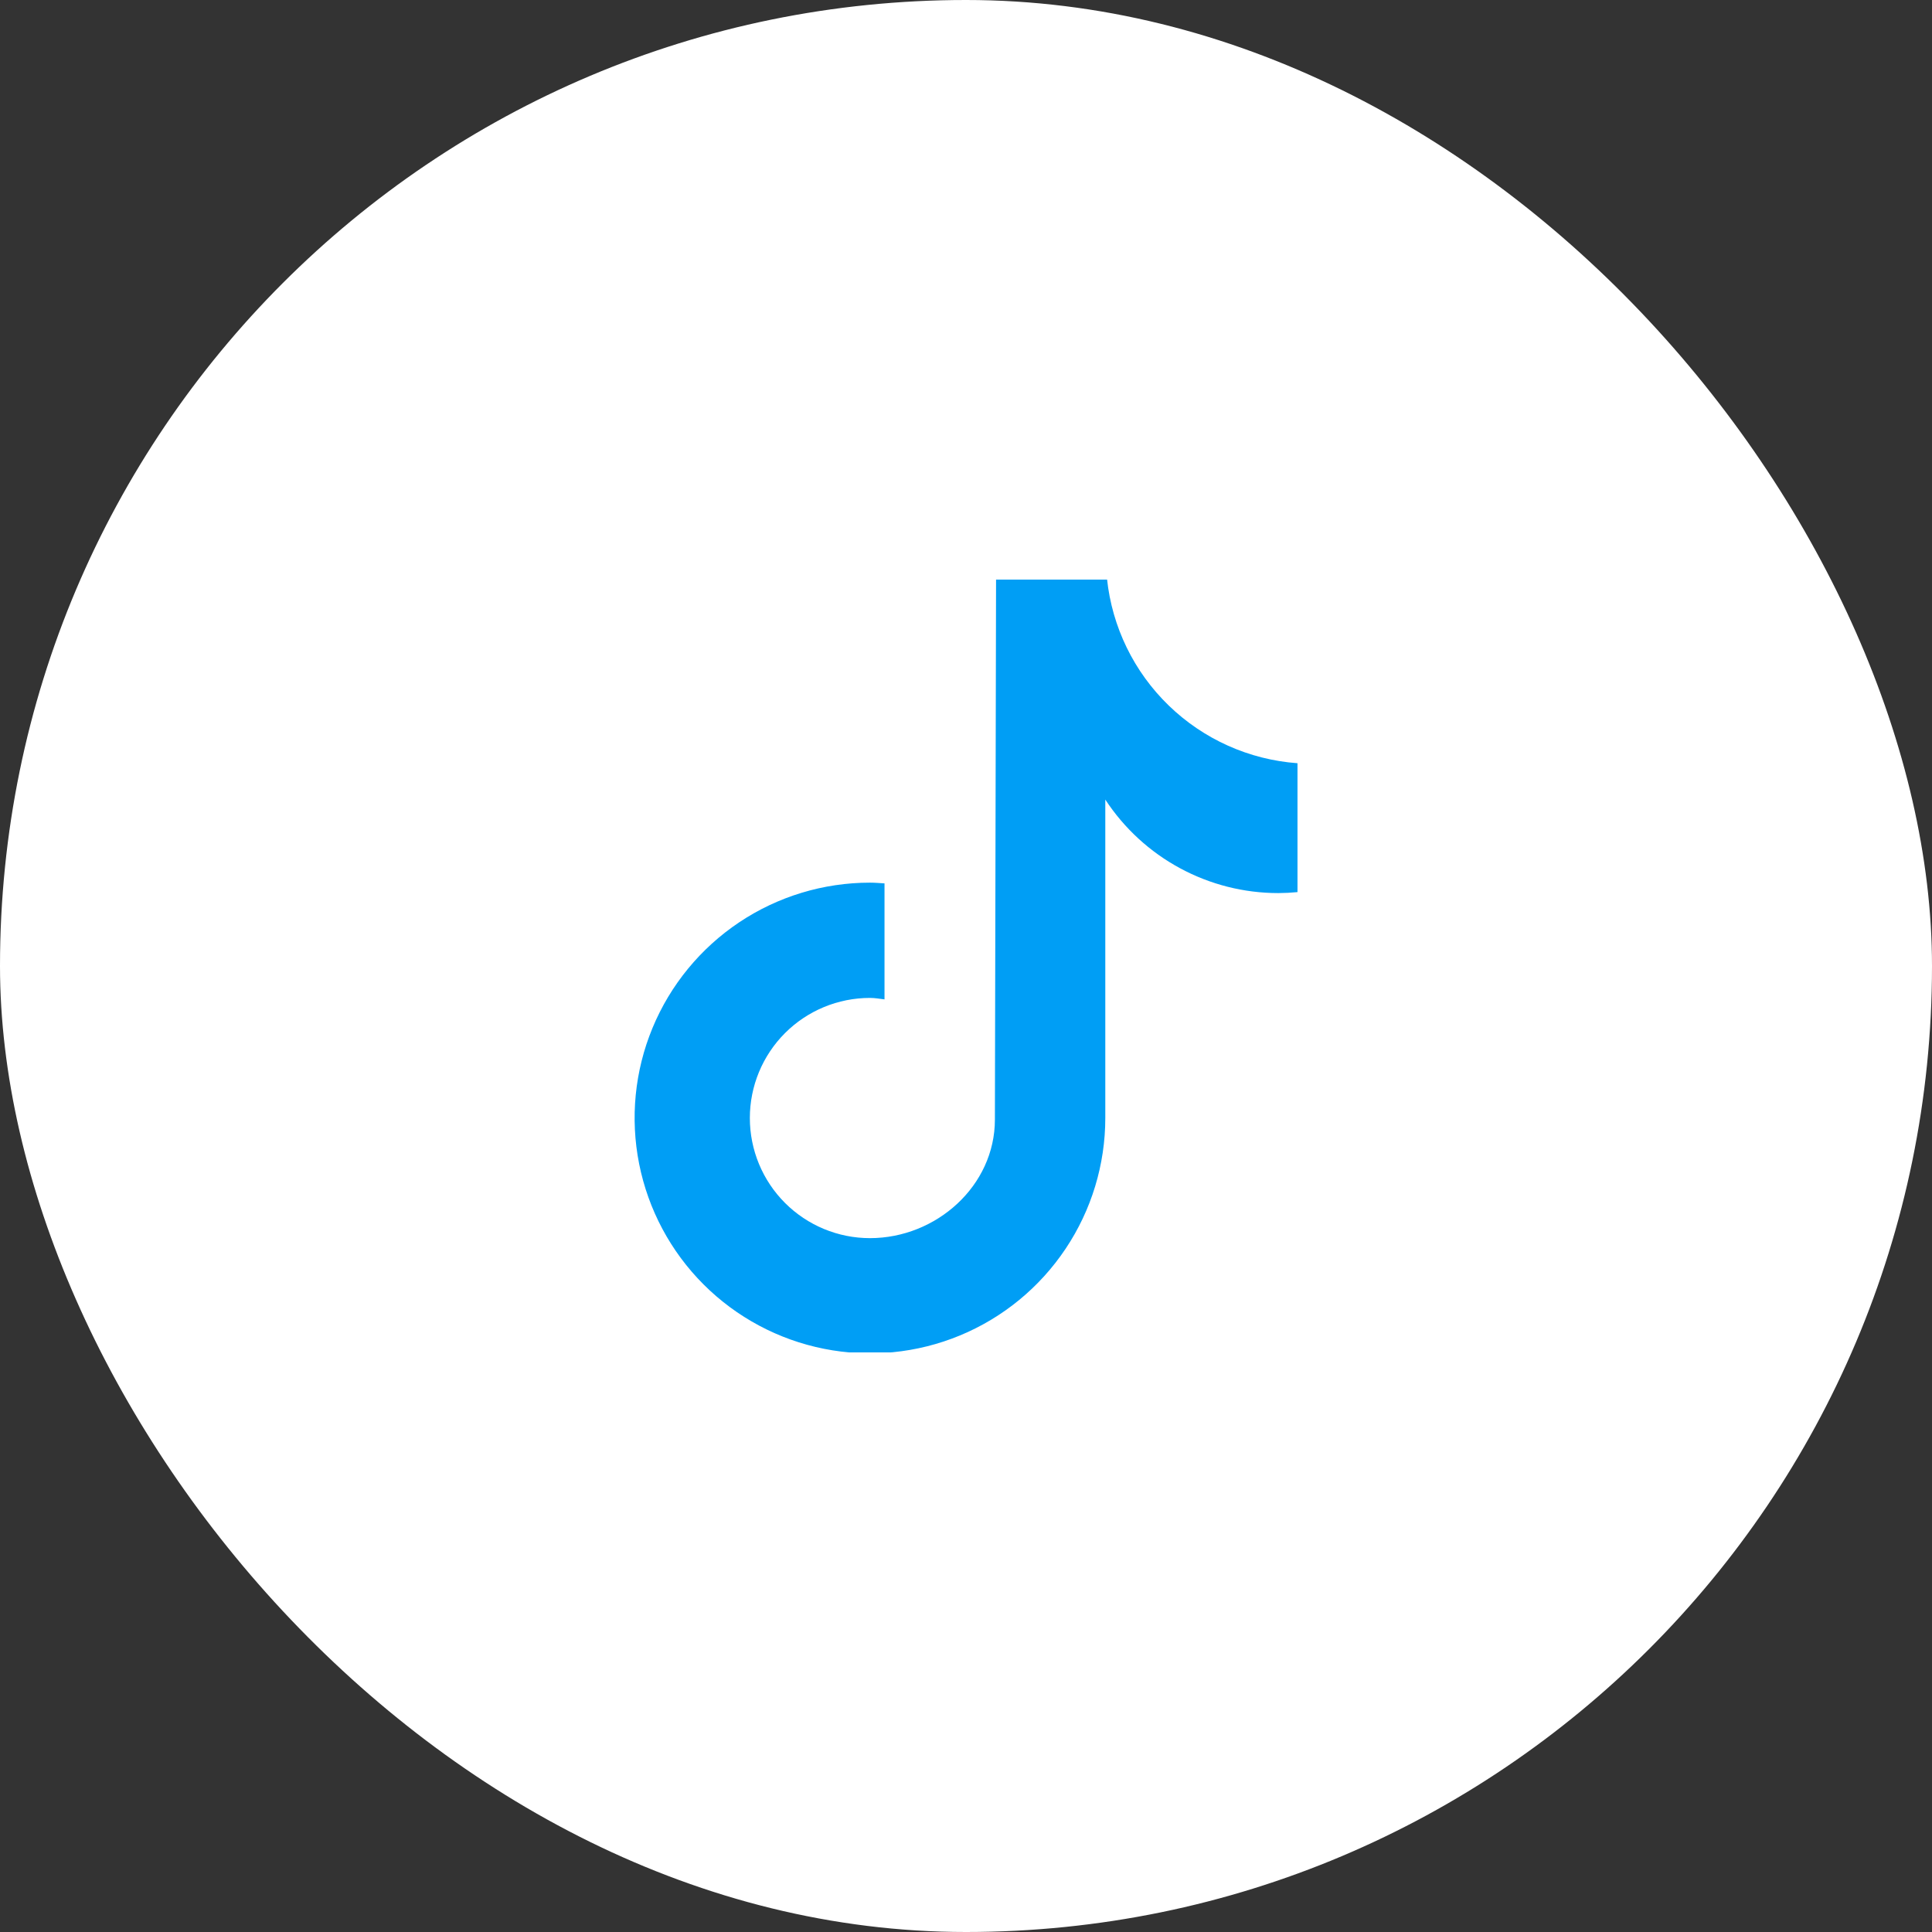
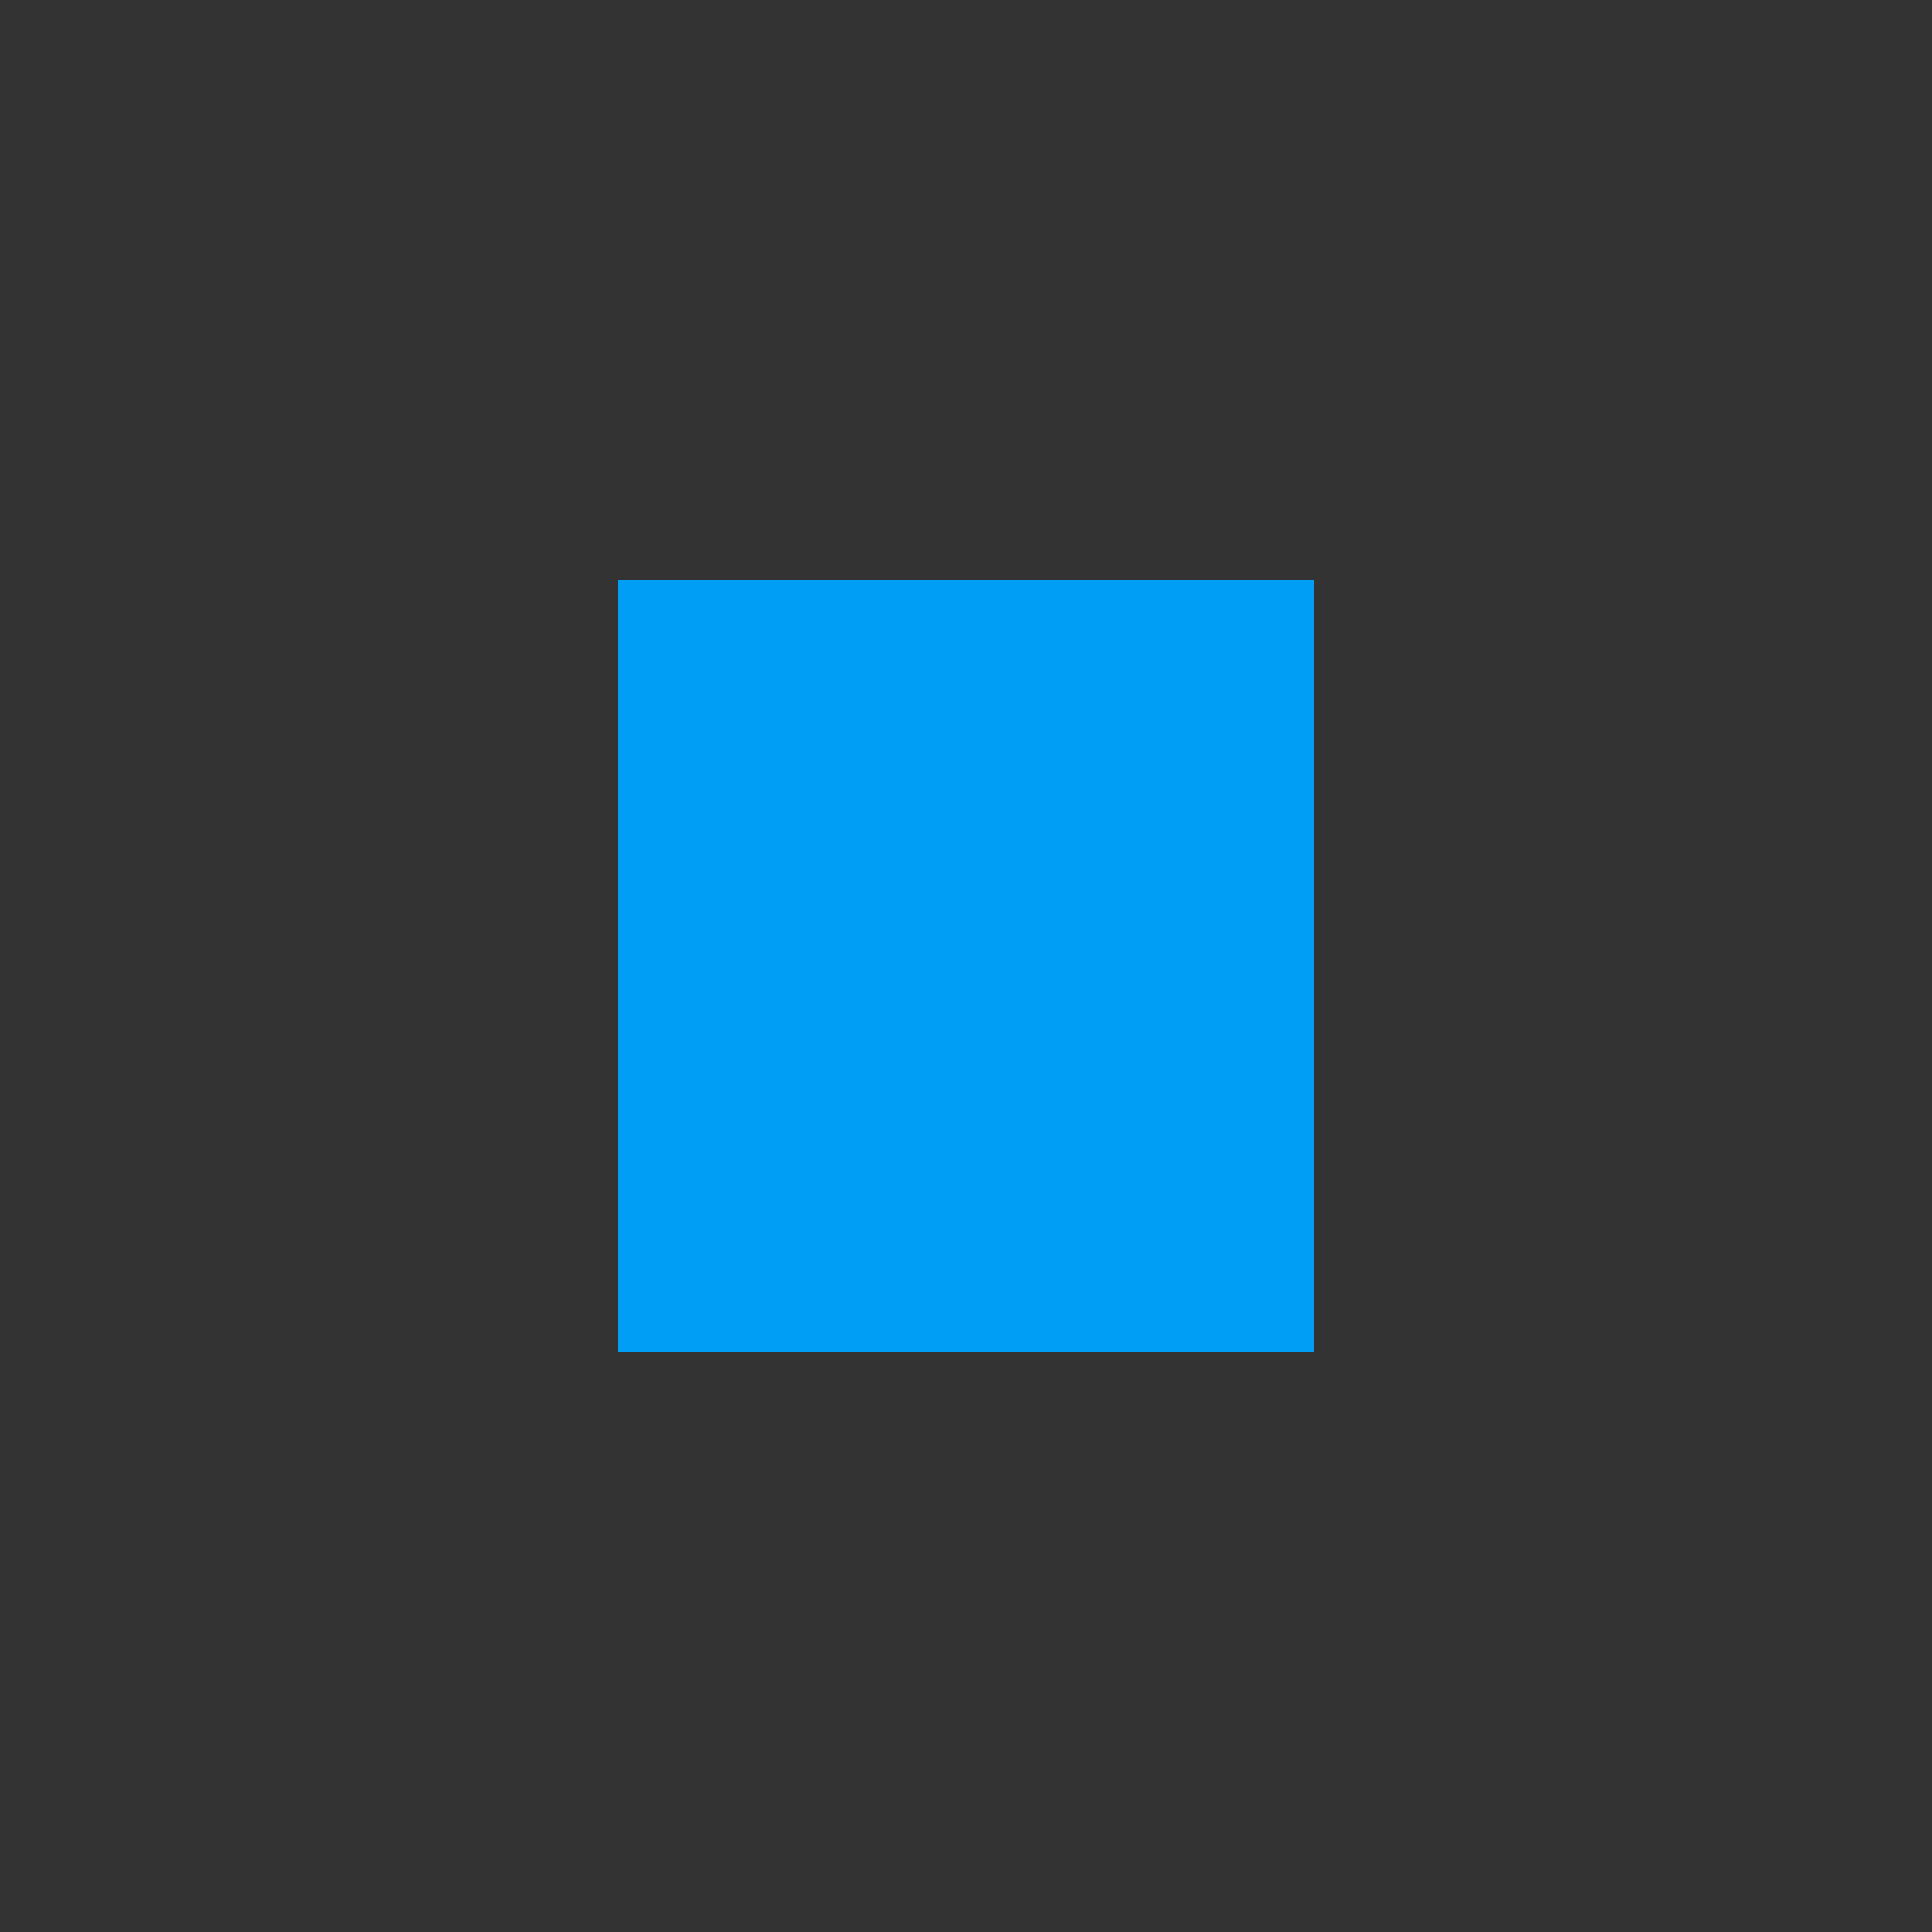
<svg xmlns="http://www.w3.org/2000/svg" width="50" height="50" viewBox="0 0 50 50" fill="none">
  <rect x="0" y="0" width="50" height="50" fill="#333333" stroke="none" />
-   <rect width="50" height="50" rx="25" fill="white" />
  <rect x="16" y="15" width="18" height="20" fill="#009EF5" />
-   <path d="M36.429 10H13.571C11.602 10 10 11.602 10 13.571V36.429C10 38.398 11.602 40 13.571 40H36.429C38.398 40 40 38.398 40 36.429V13.571C40 11.602 38.398 10 36.429 10ZM33.576 23.088C33.412 23.104 33.247 23.112 33.083 23.113C32.194 23.113 31.32 22.892 30.538 22.469C29.756 22.047 29.092 21.436 28.605 20.693V28.934C28.605 30.138 28.248 31.316 27.578 32.317C26.909 33.319 25.958 34.1 24.845 34.561C23.732 35.022 22.508 35.142 21.326 34.907C20.145 34.672 19.059 34.092 18.207 33.24C17.356 32.389 16.776 31.303 16.541 30.122C16.306 28.94 16.426 27.716 16.887 26.603C17.348 25.49 18.129 24.539 19.131 23.869C20.132 23.2 21.31 22.843 22.514 22.843C22.641 22.843 22.766 22.854 22.891 22.862V25.864C22.766 25.849 22.643 25.826 22.514 25.826C21.69 25.826 20.899 26.153 20.316 26.736C19.733 27.319 19.406 28.11 19.406 28.934C19.406 29.759 19.733 30.549 20.316 31.132C20.899 31.715 21.69 32.043 22.514 32.043C24.231 32.043 25.748 30.69 25.748 28.973L25.778 14.977H28.649C28.78 16.225 29.346 17.387 30.247 18.259C31.148 19.132 32.327 19.661 33.579 19.752V23.088" fill="white" />
</svg>